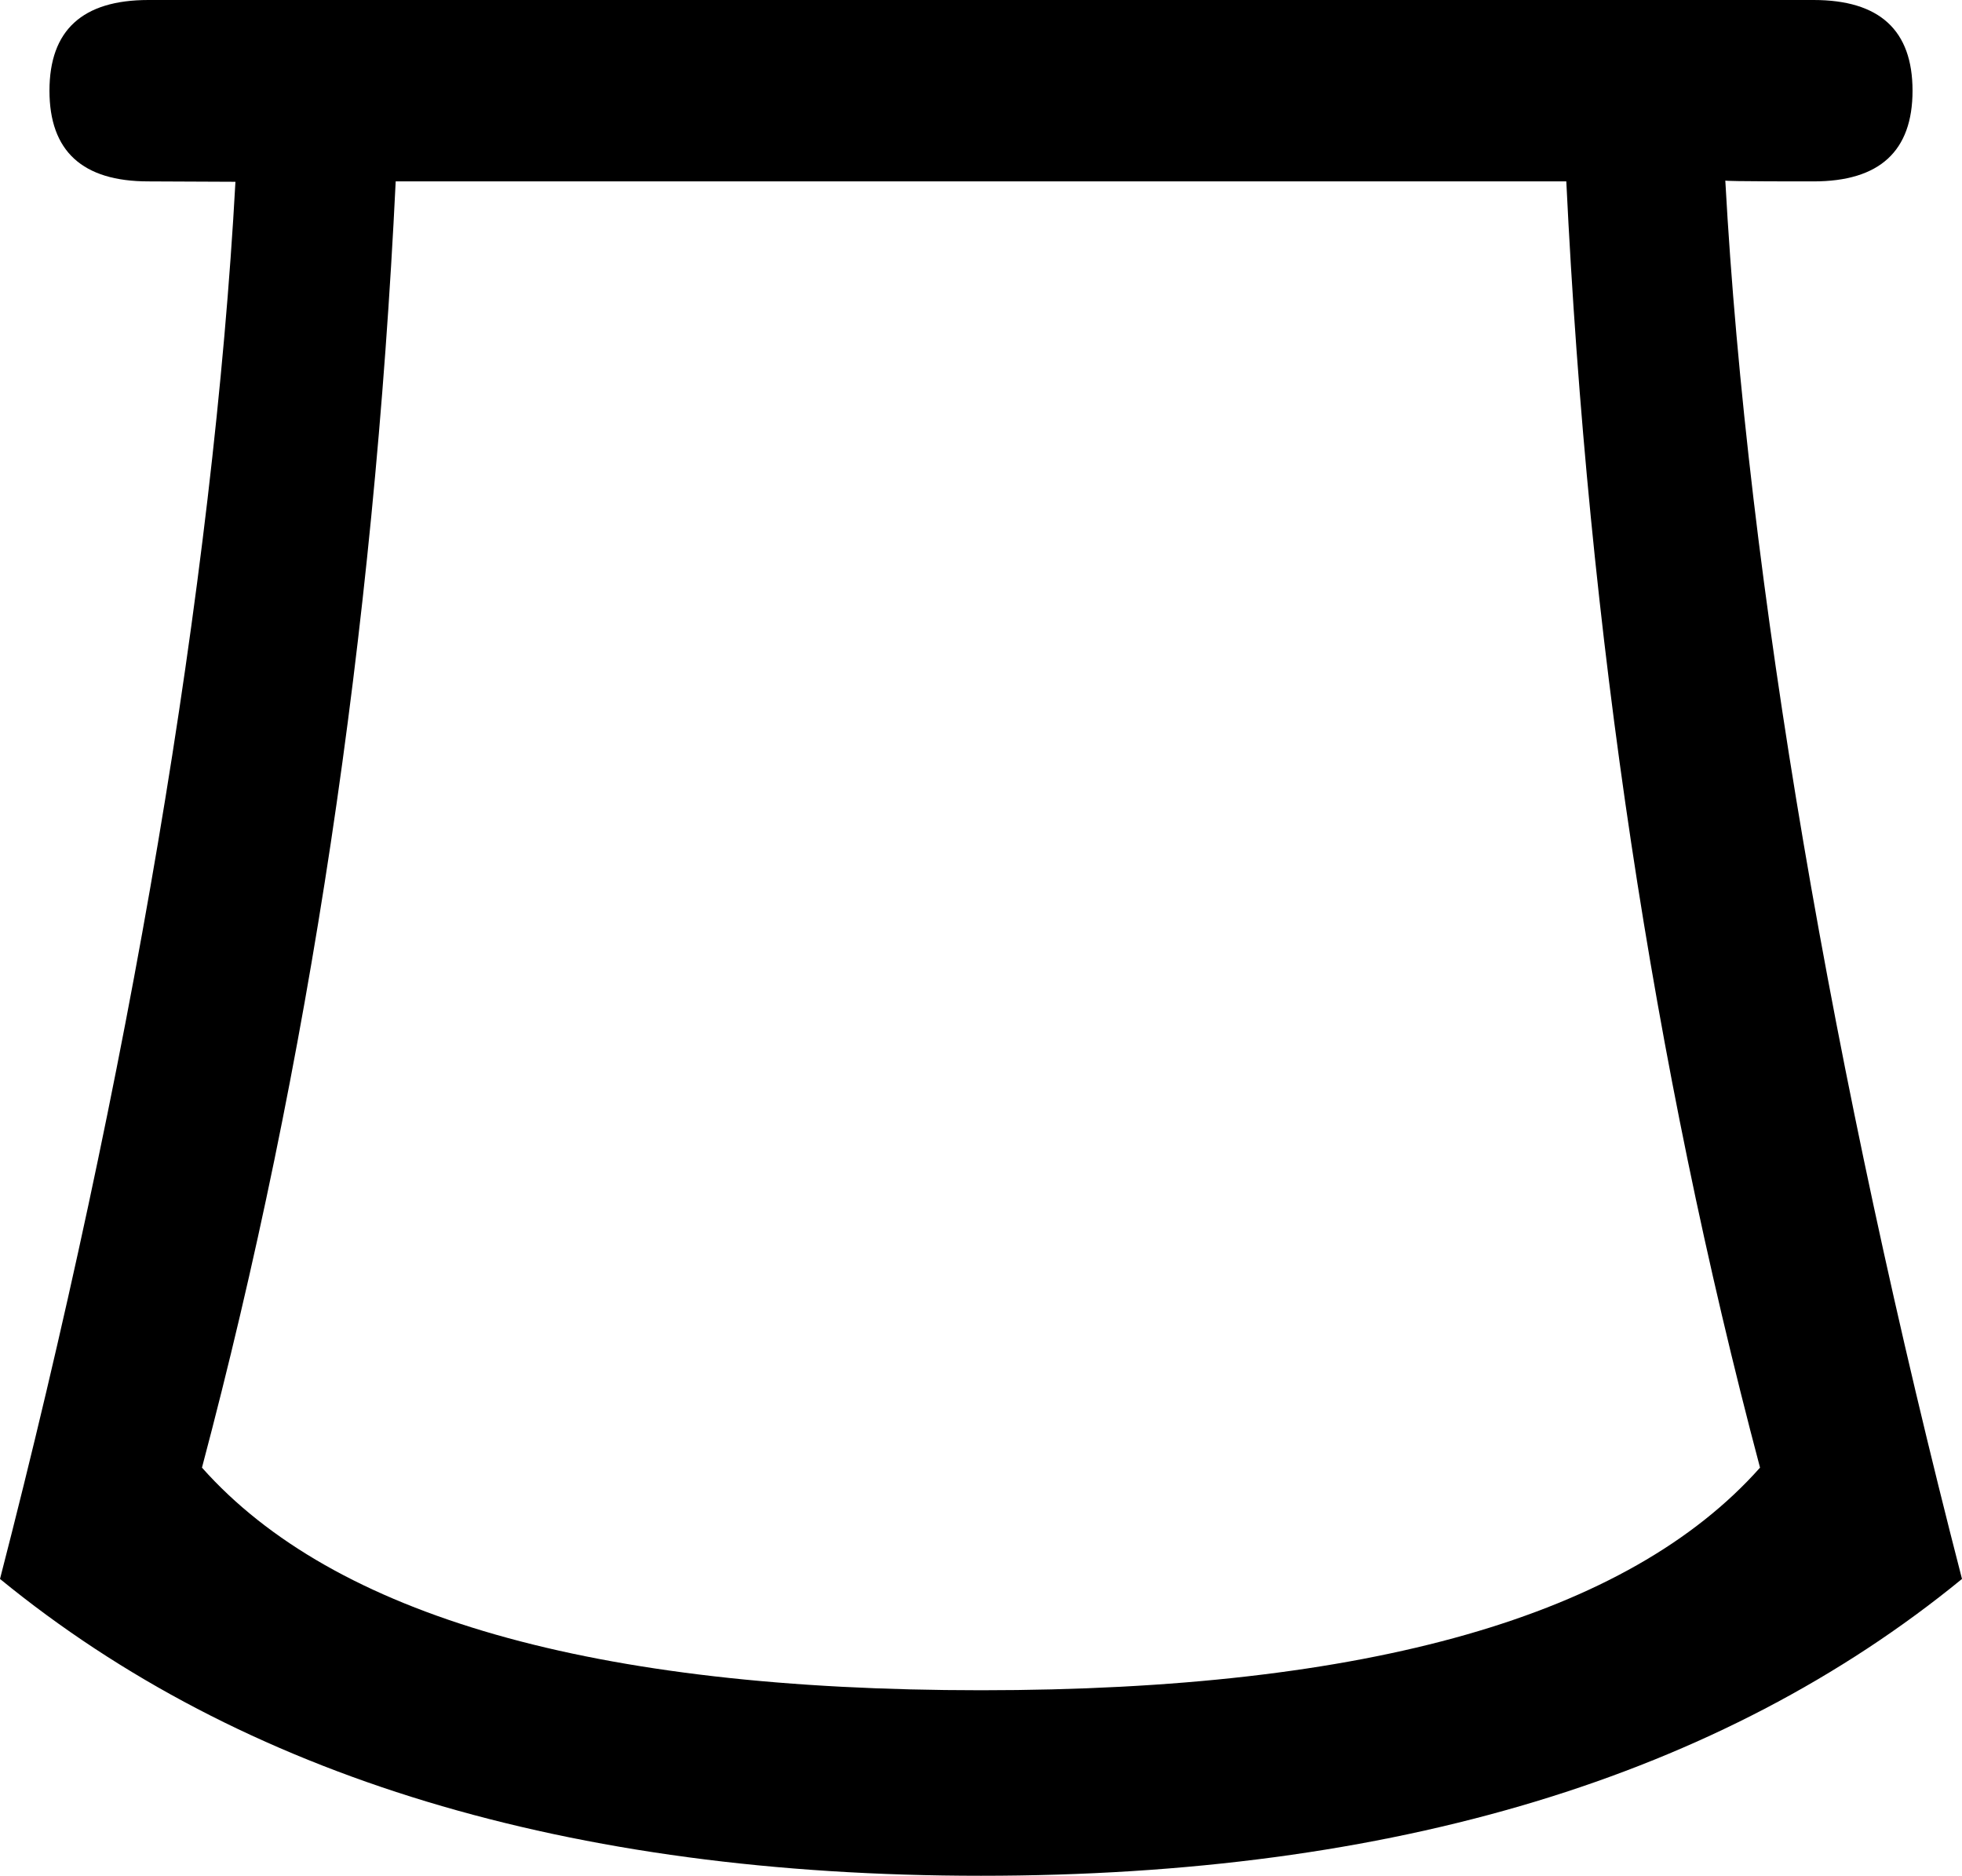
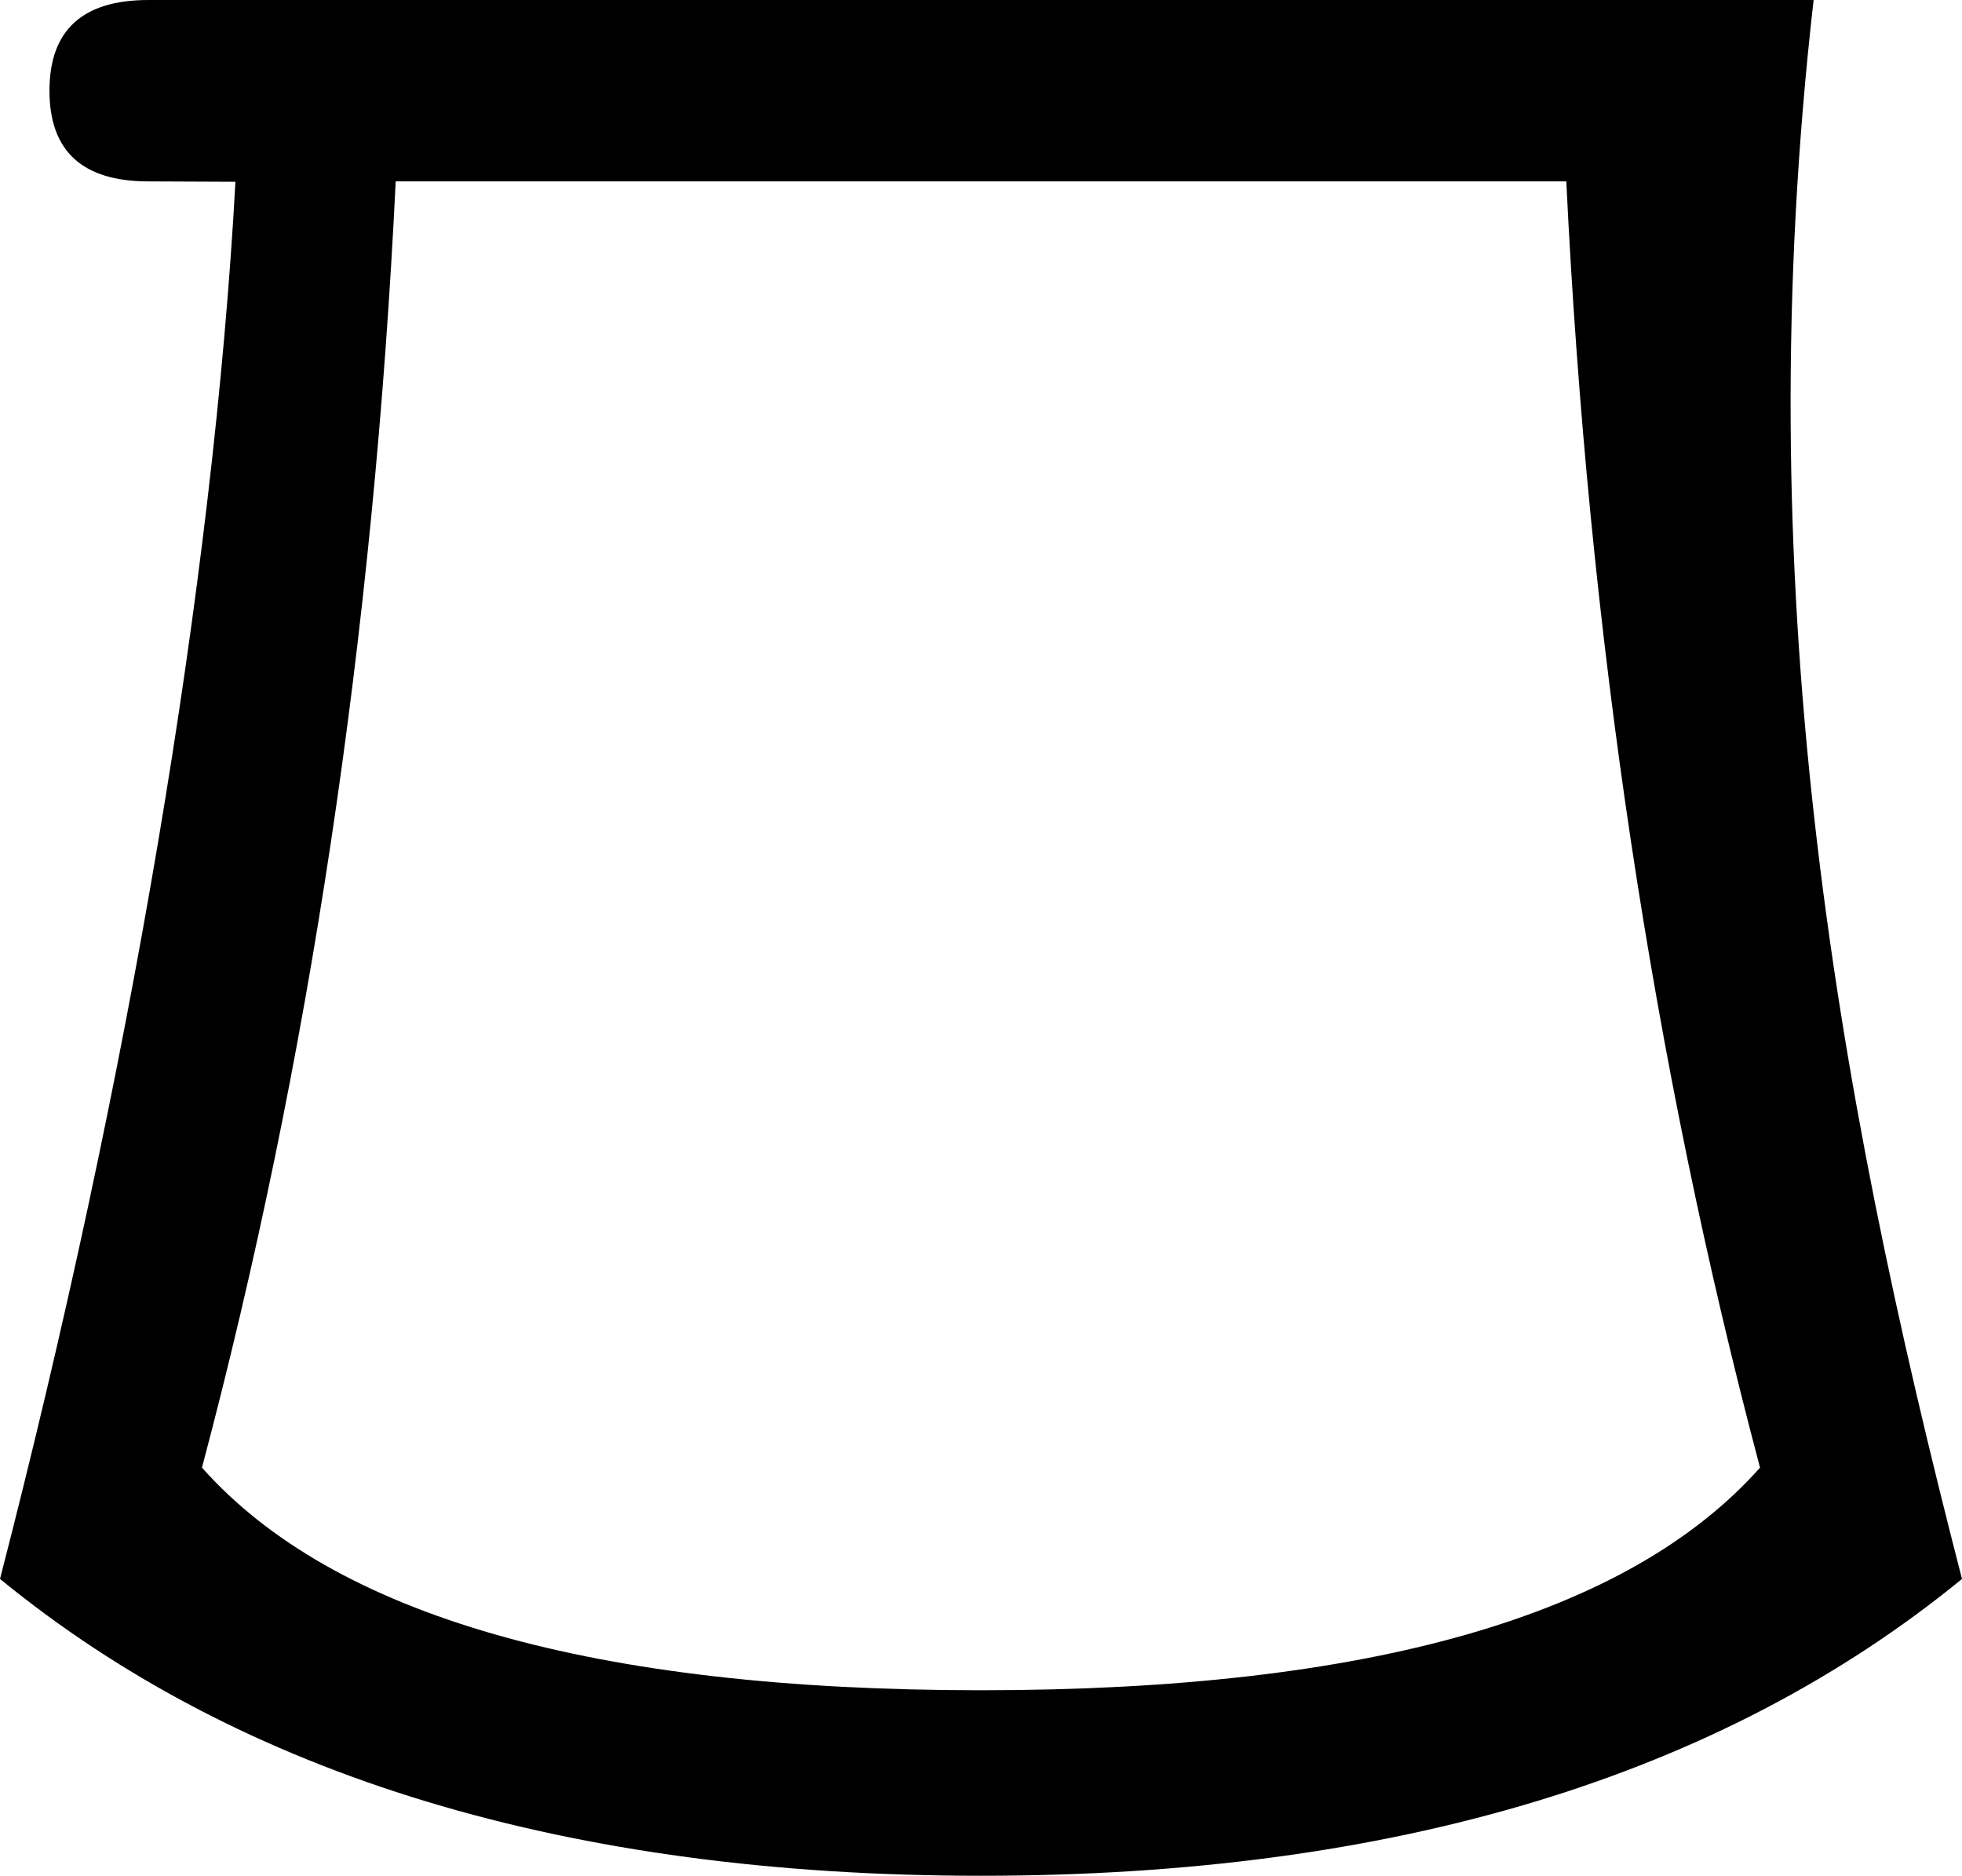
<svg xmlns="http://www.w3.org/2000/svg" width="928.985" height="888" version="1.1" id="svg1">
  <defs id="defs1" />
-   <path style="fill:#000000;stroke:none;stroke-width:100" d="m 464.492,800.176 c 183.455,0 306.409,-35.13 368.862,-105.389 C 782.611,503.525 752.035,300.554 741.626,85.873 H 187.358 c -10.409,214.681 -40.985,417.653 -91.727,608.914 62.453,70.259 185.407,105.389 368.861,105.389 z M 858.725,0 c 31.226,0 46.84,14.312 46.84,42.936 0,28.624 -15.613,42.936 -46.84,42.936 0,0 -42.633,0.064 -41.811,-0.407 C 827.323,275.426 867.833,510.681 928.985,747.481 814.488,841.16 659.657,888 464.492,888 269.327,888 114.497,841.16 0,747.481 61.152,510.681 101.07,276.017 111.479,86.057 L 70.259,85.873 C 39.033,85.873 23.42,71.56 23.42,42.936 23.42,14.312 39.033,0 70.259,0 Z" id="path1" />
+   <path style="fill:#000000;stroke:none;stroke-width:100" d="m 464.492,800.176 c 183.455,0 306.409,-35.13 368.862,-105.389 C 782.611,503.525 752.035,300.554 741.626,85.873 H 187.358 c -10.409,214.681 -40.985,417.653 -91.727,608.914 62.453,70.259 185.407,105.389 368.861,105.389 z M 858.725,0 C 827.323,275.426 867.833,510.681 928.985,747.481 814.488,841.16 659.657,888 464.492,888 269.327,888 114.497,841.16 0,747.481 61.152,510.681 101.07,276.017 111.479,86.057 L 70.259,85.873 C 39.033,85.873 23.42,71.56 23.42,42.936 23.42,14.312 39.033,0 70.259,0 Z" id="path1" />
</svg>